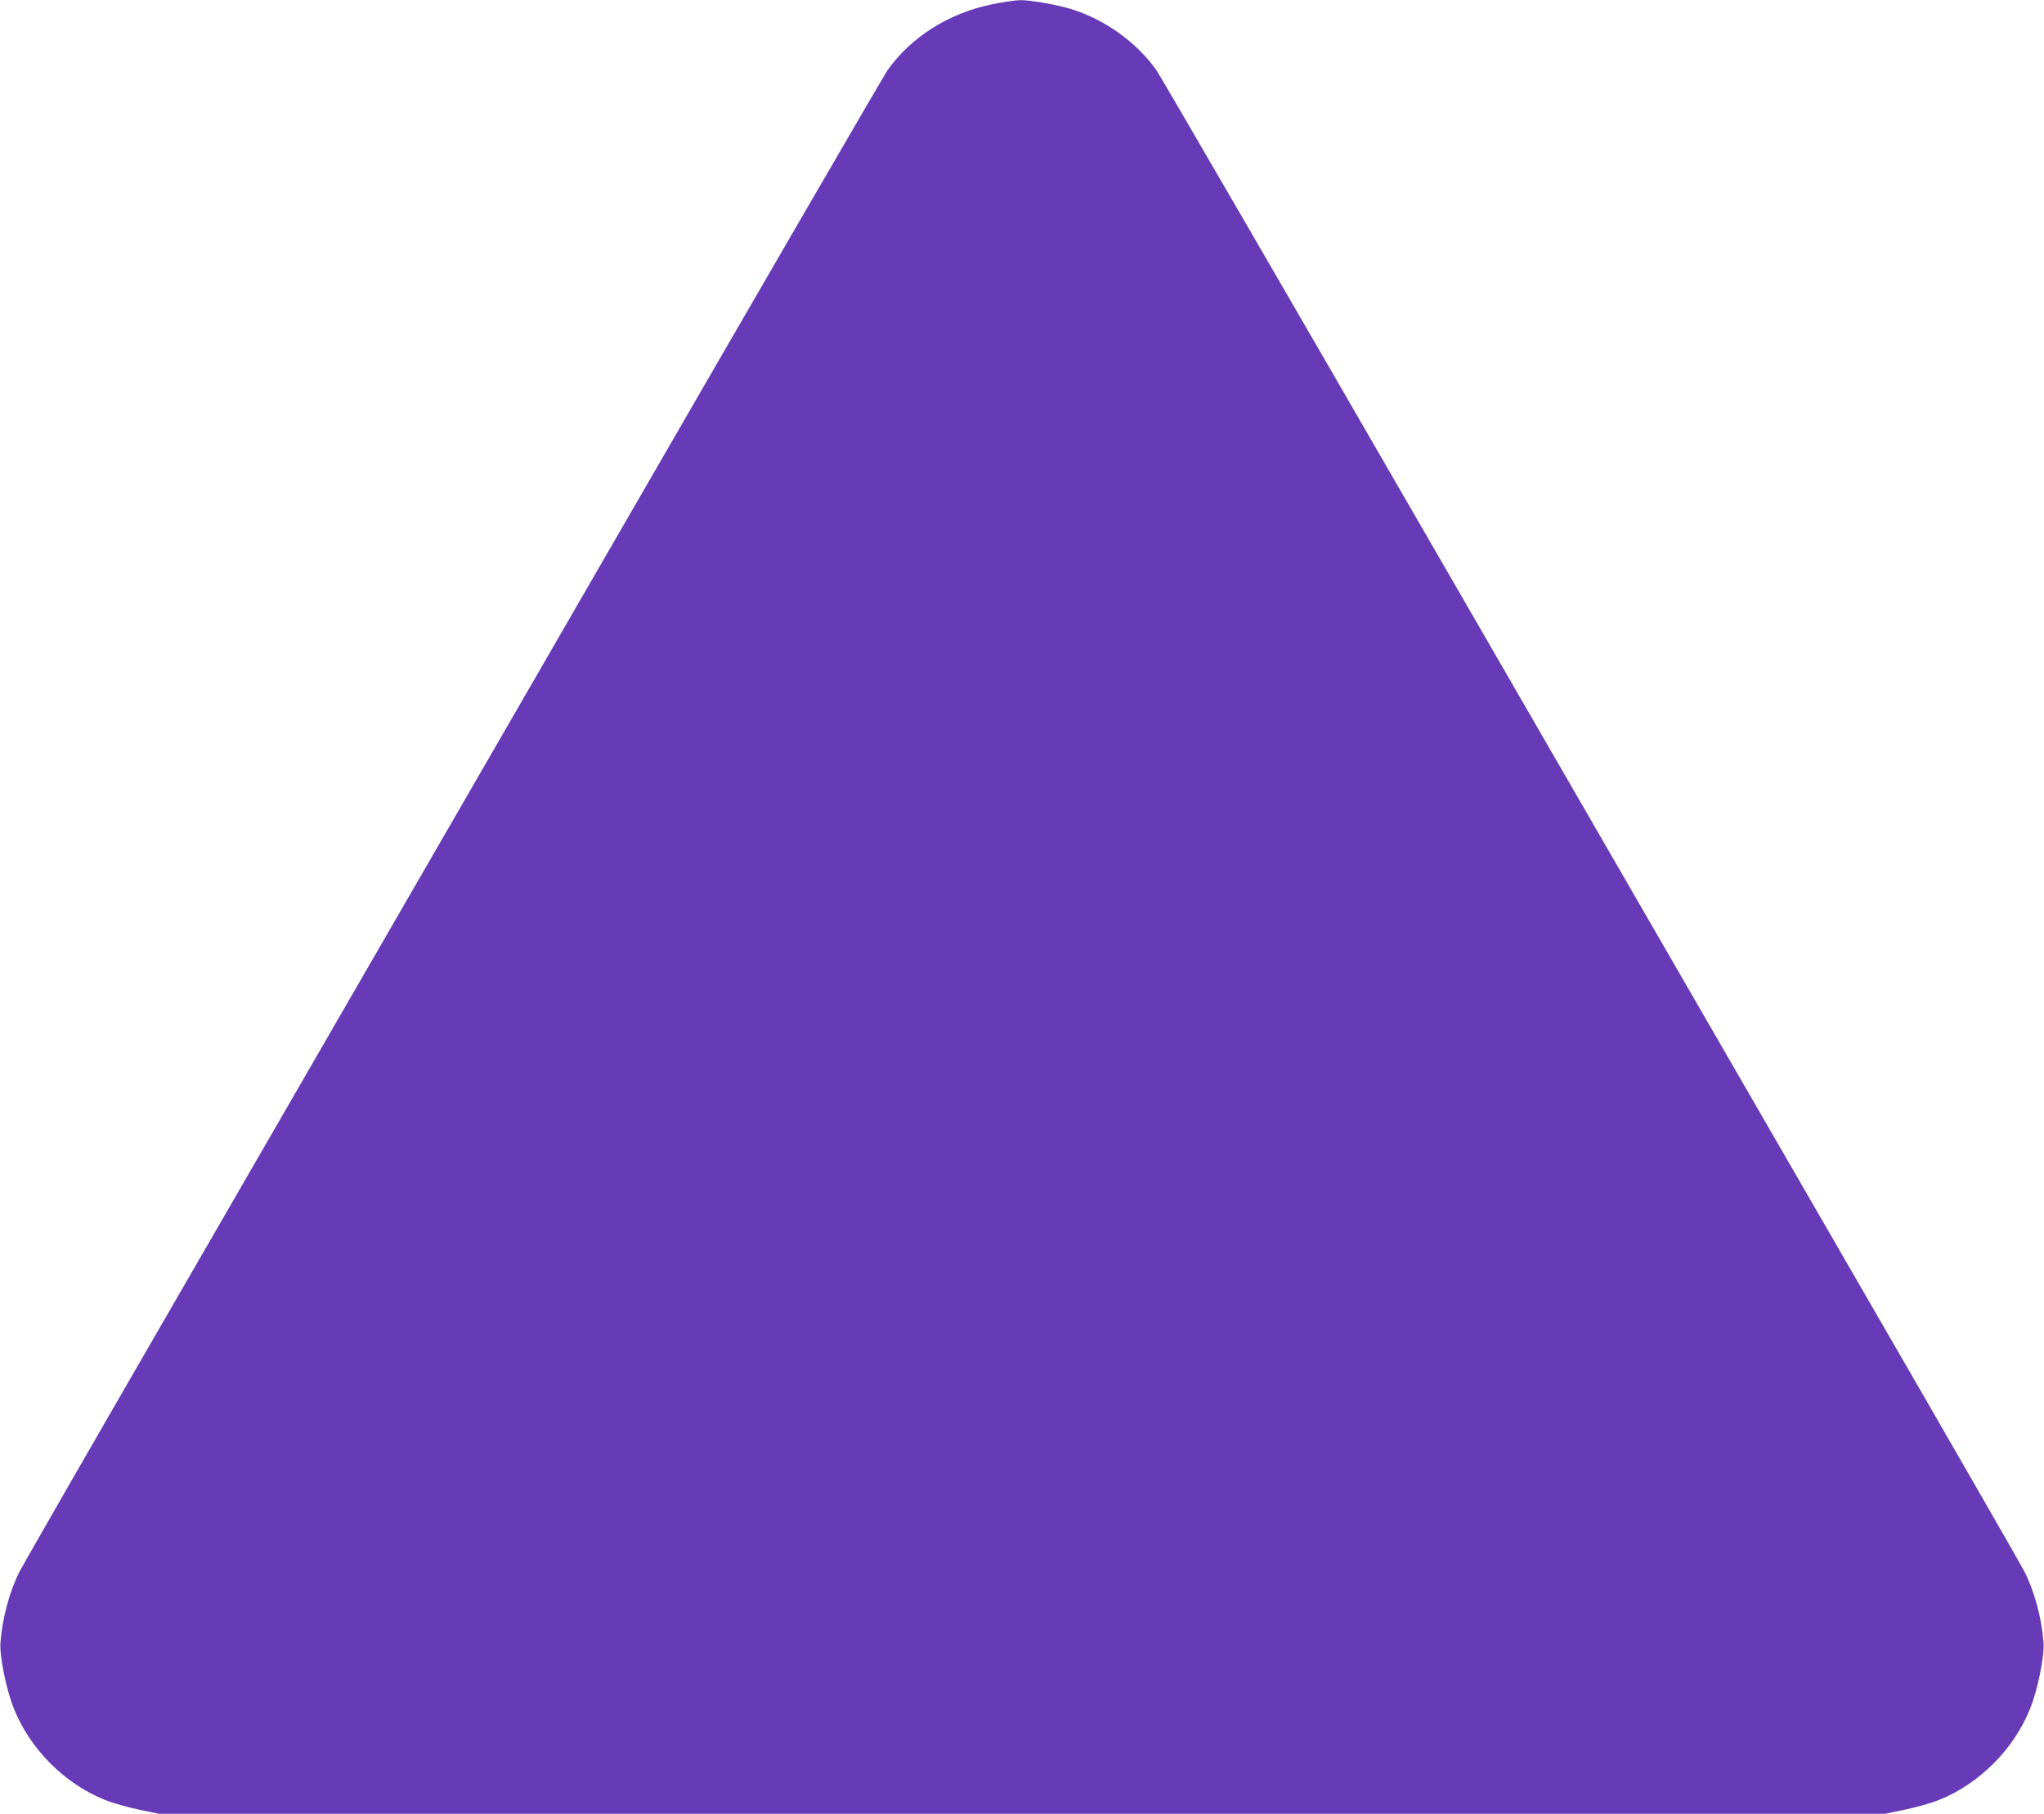
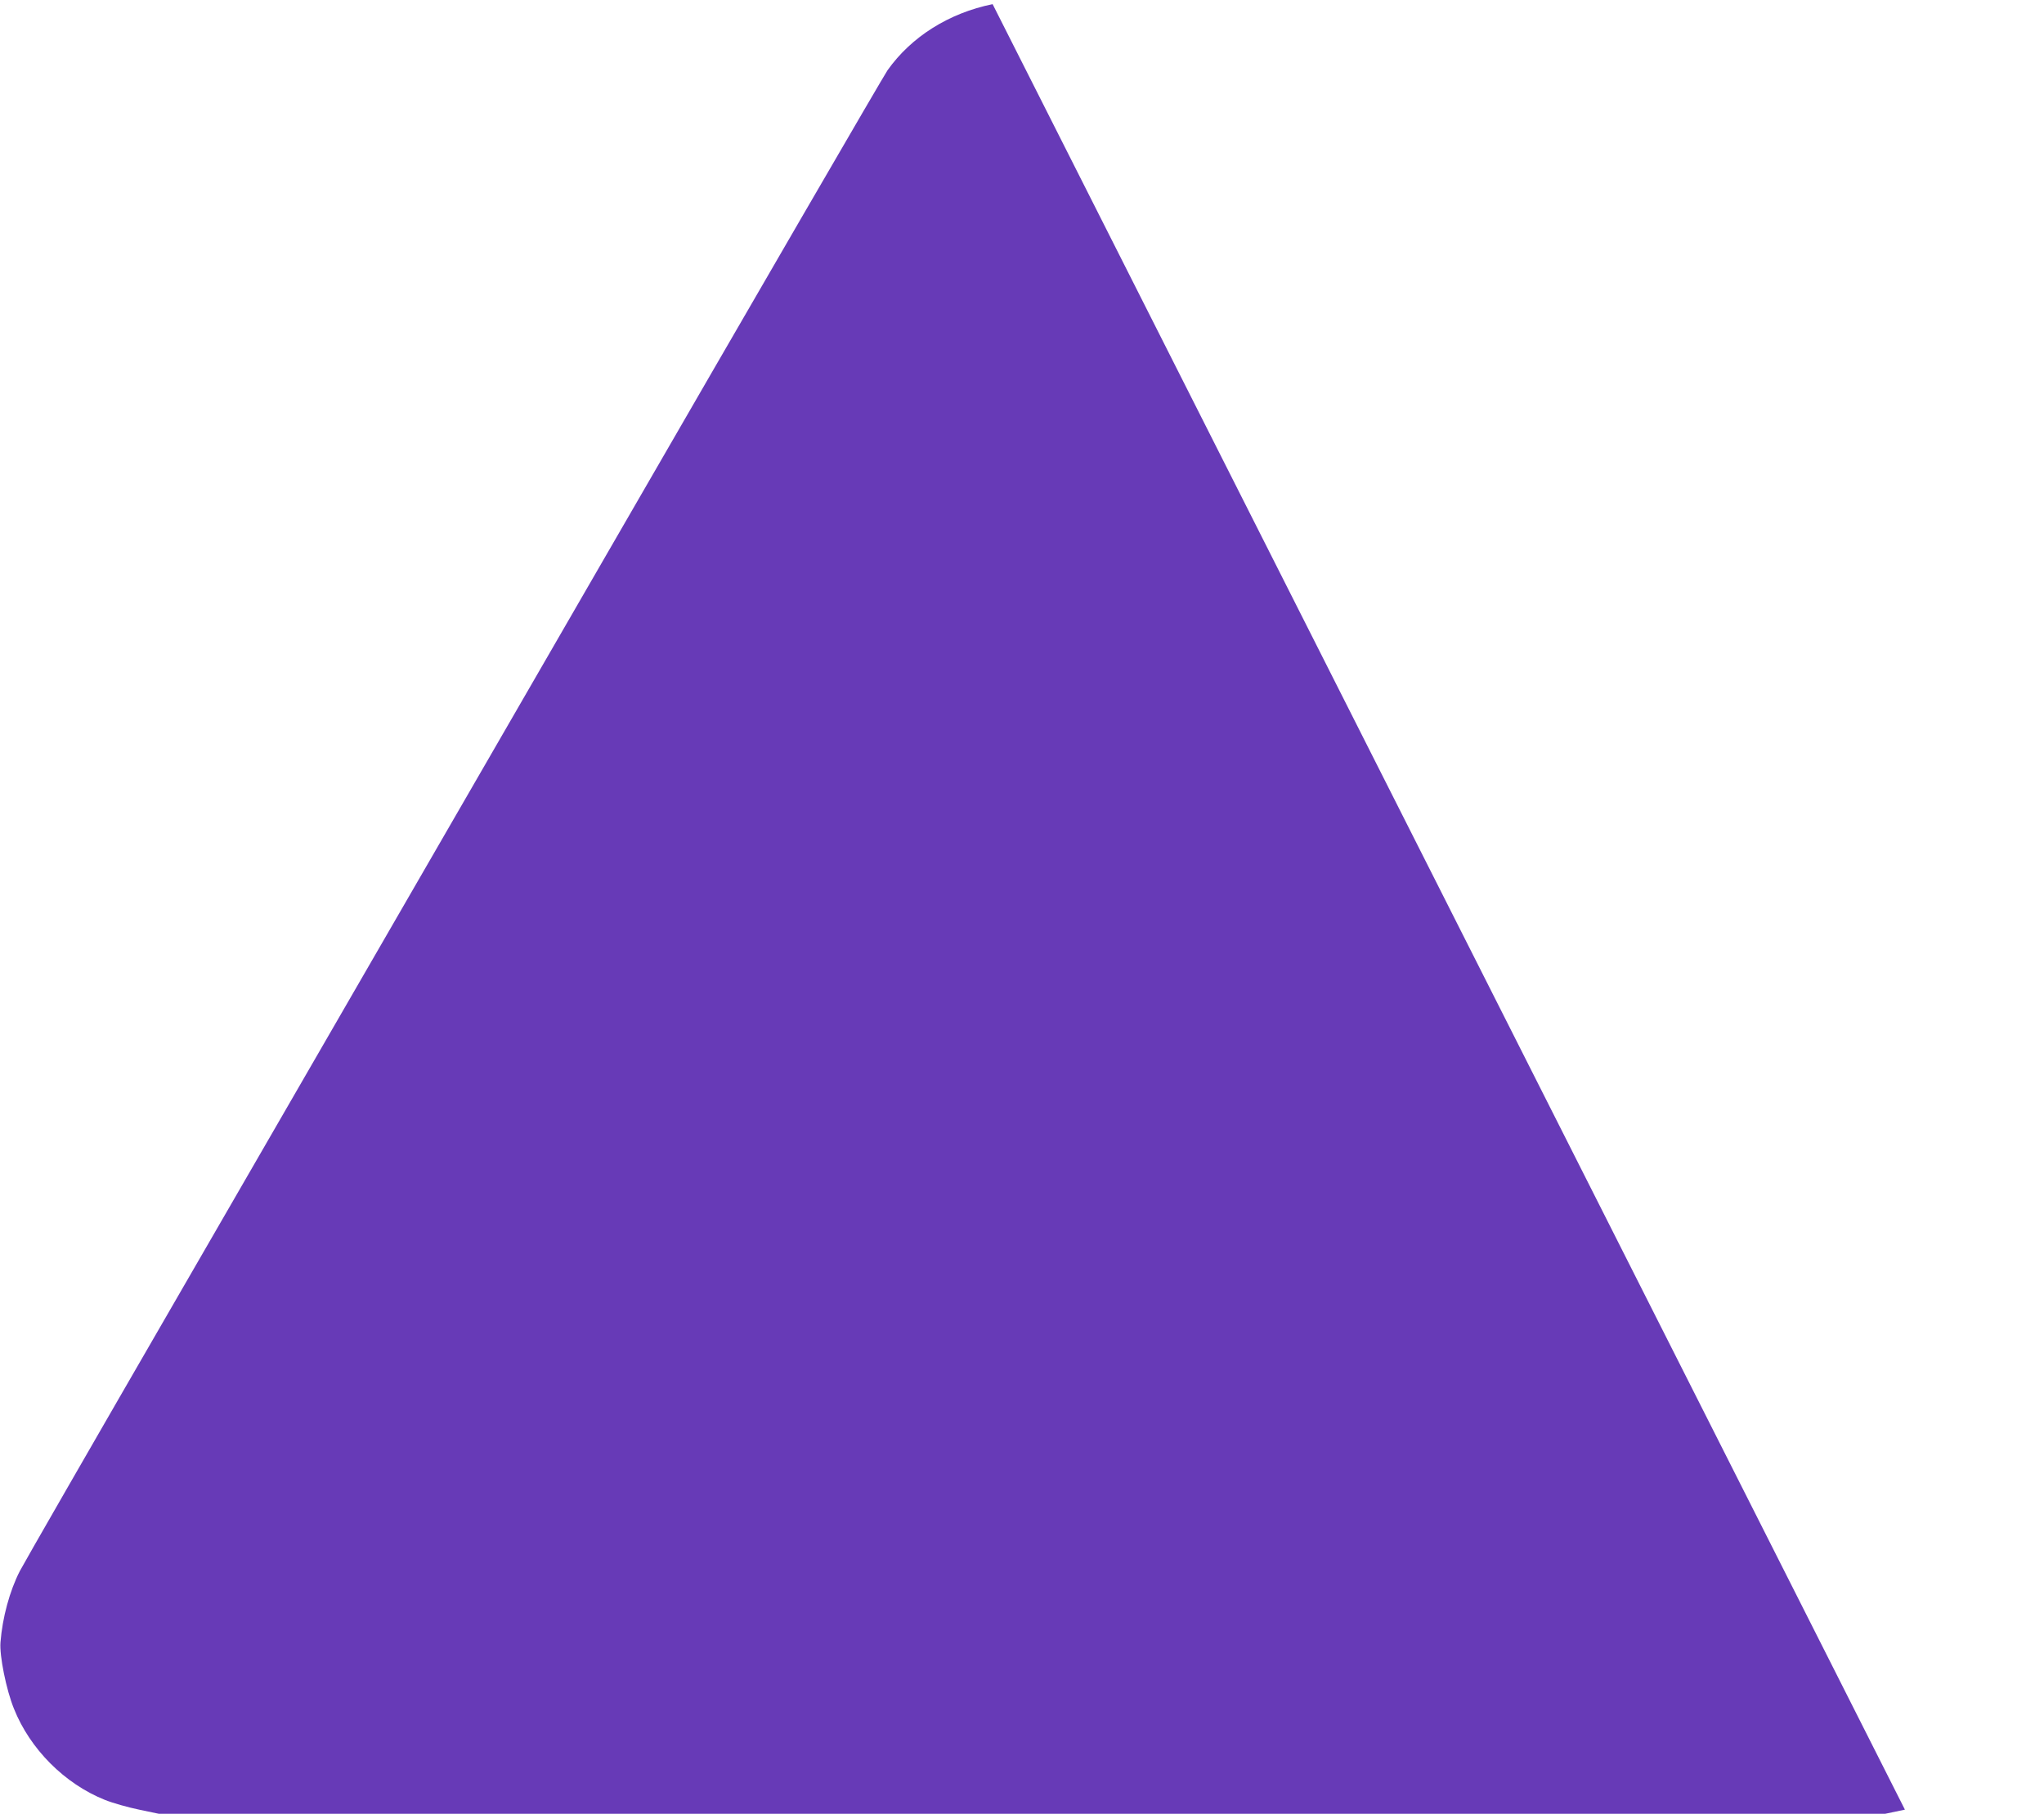
<svg xmlns="http://www.w3.org/2000/svg" version="1.0" width="1280pt" height="1136pt" viewBox="0 0 1280 1136" preserveAspectRatio="xMidYMid meet">
  <g transform="translate(0,1136) scale(0.1,-0.1)" fill="#673ab7" stroke="none">
-     <path d="M6216 11334 c-274 -56 -509 -204 -658 -414 -25 -36 -816 -1399 -1758 -3030 -942 -1631 -2147 -3716 -2678 -4635 -531 -918 -980 -1699 -998 -1735 -63 -123 -109 -291 -121 -446 -7 -83 36 -297 84 -415 101 -254 318 -471 570 -572 50 -20 146 -47 214 -61 l124 -26 5405 0 5405 0 124 26 c68 14 164 41 214 61 252 101 469 318 570 572 48 118 91 332 84 415 -12 155 -58 323 -121 446 -18 36 -467 817 -998 1735 -531 919 -1736 3004 -2678 4635 -942 1631 -1733 2994 -1758 3030 -123 173 -316 313 -524 380 -90 29 -264 60 -328 59 -30 0 -108 -12 -174 -25z" />
+     <path d="M6216 11334 c-274 -56 -509 -204 -658 -414 -25 -36 -816 -1399 -1758 -3030 -942 -1631 -2147 -3716 -2678 -4635 -531 -918 -980 -1699 -998 -1735 -63 -123 -109 -291 -121 -446 -7 -83 36 -297 84 -415 101 -254 318 -471 570 -572 50 -20 146 -47 214 -61 l124 -26 5405 0 5405 0 124 26 z" />
  </g>
</svg>